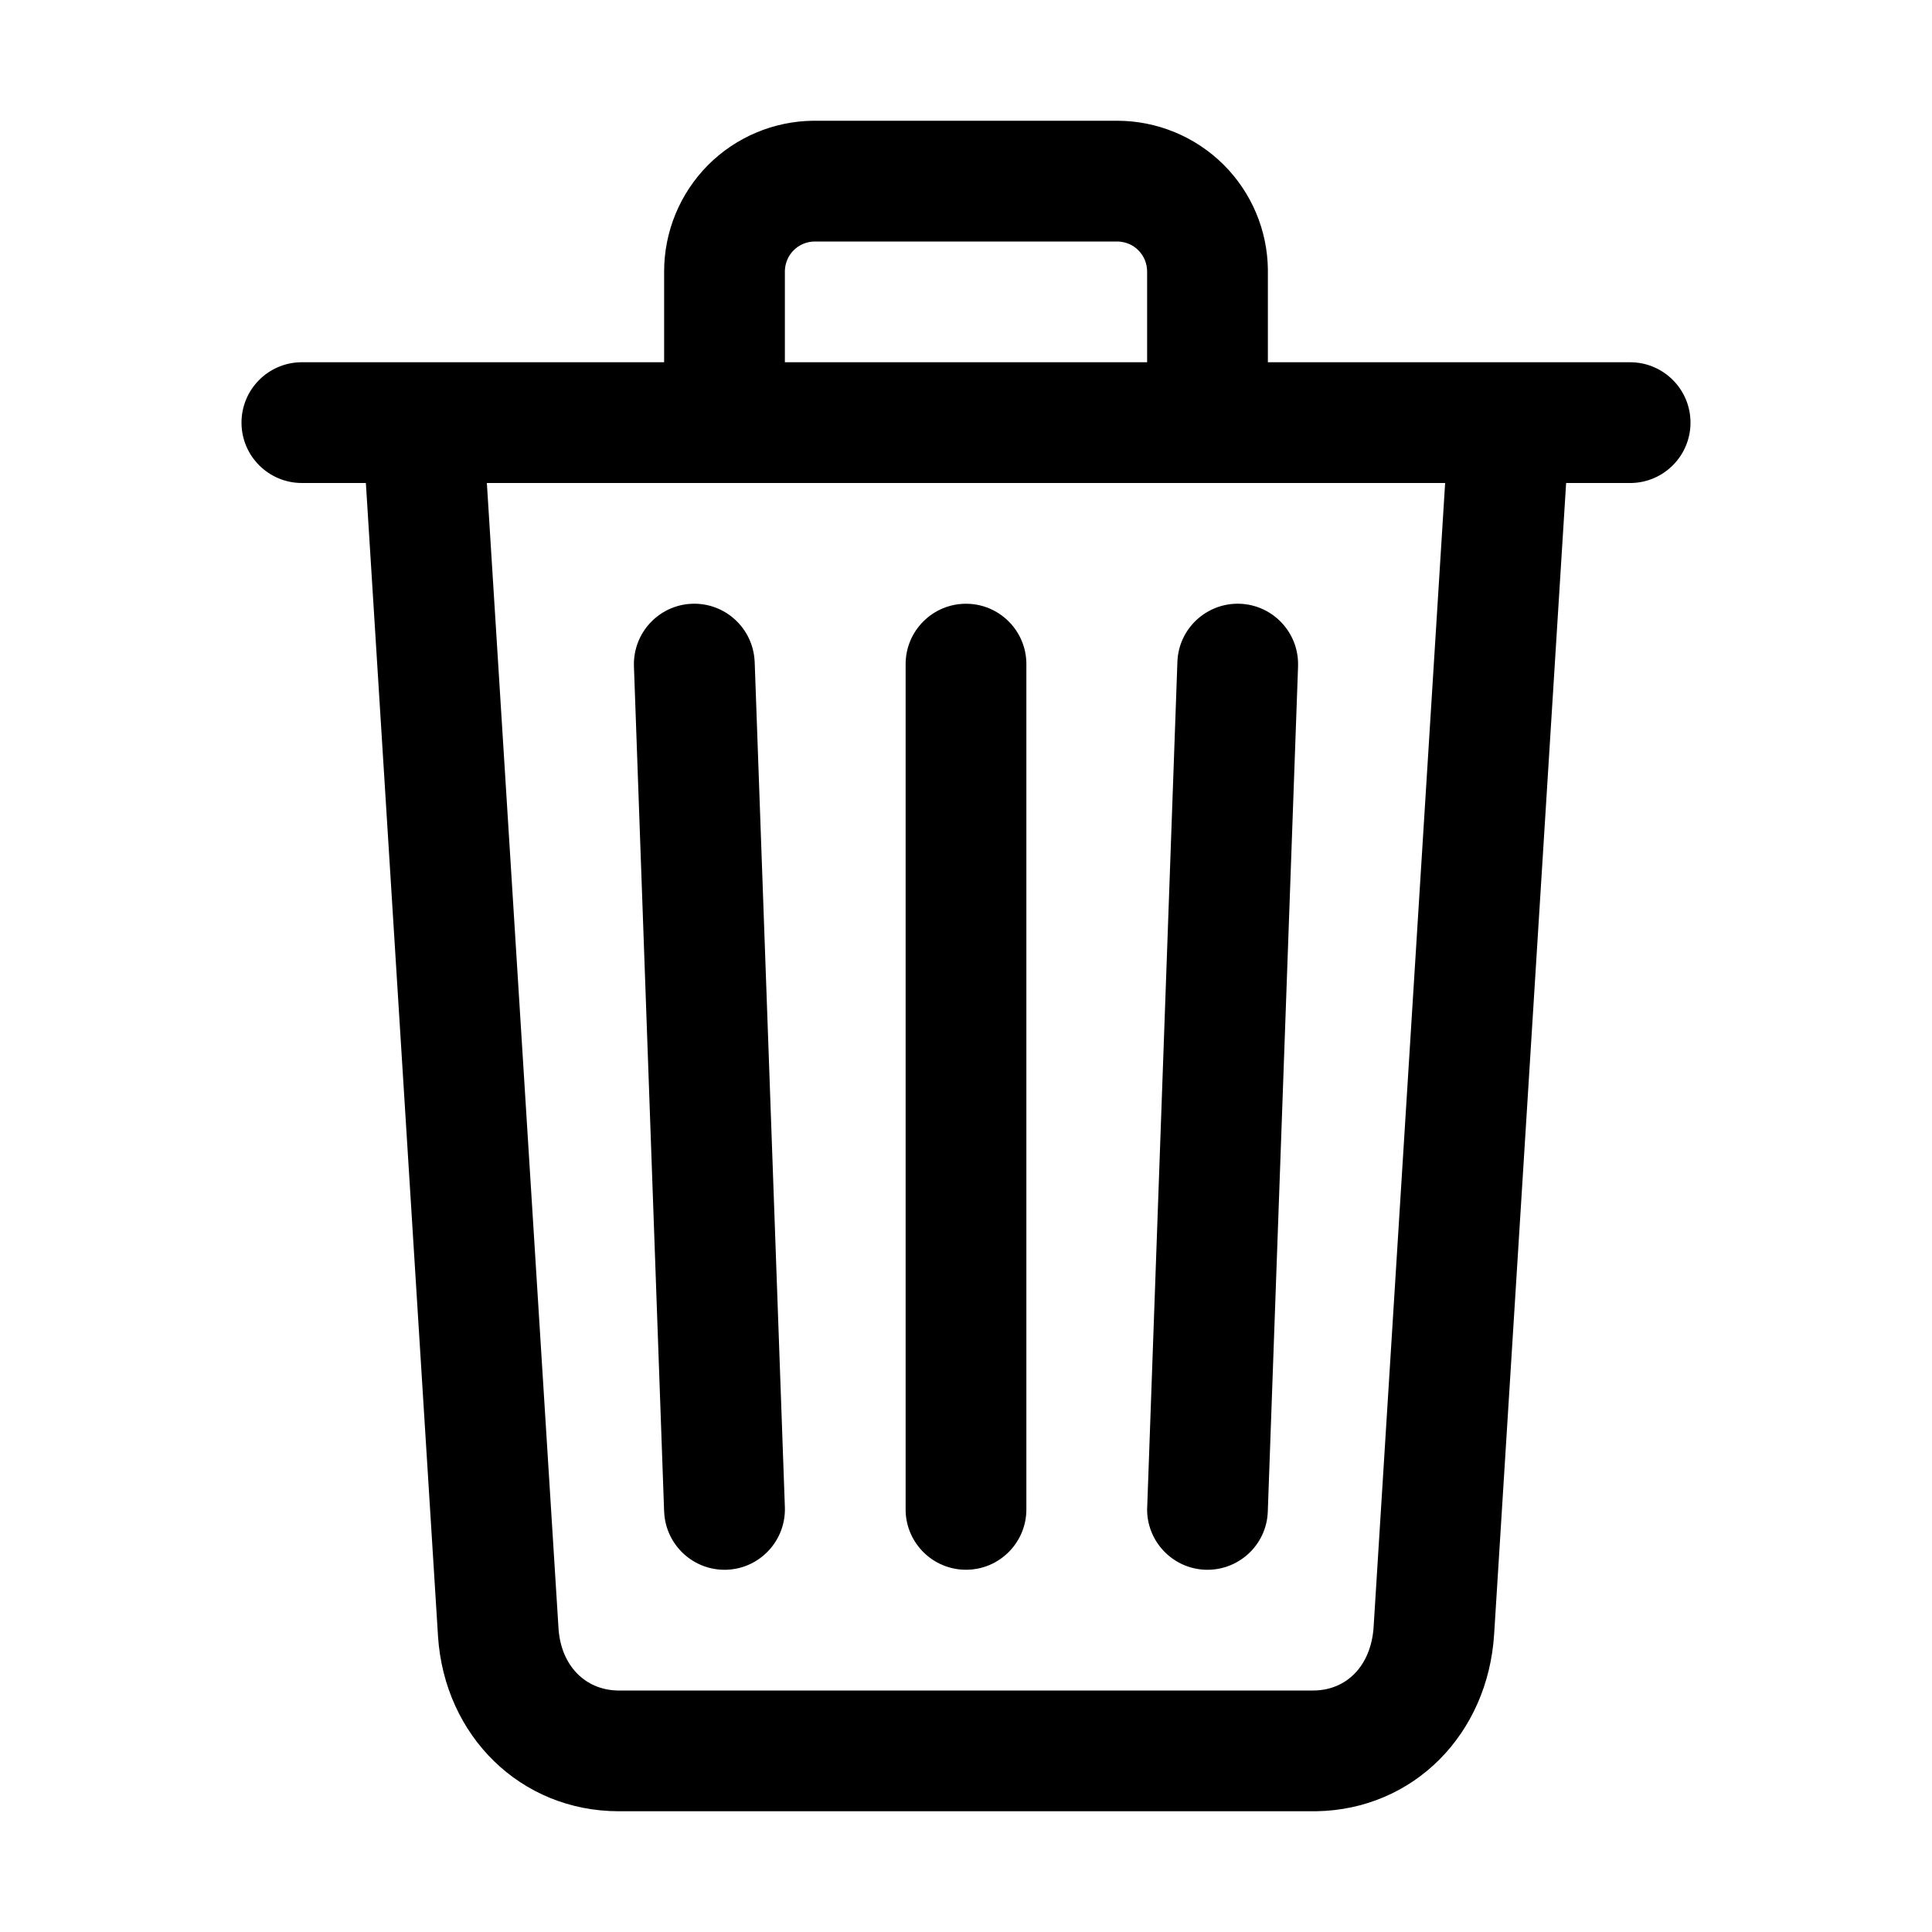
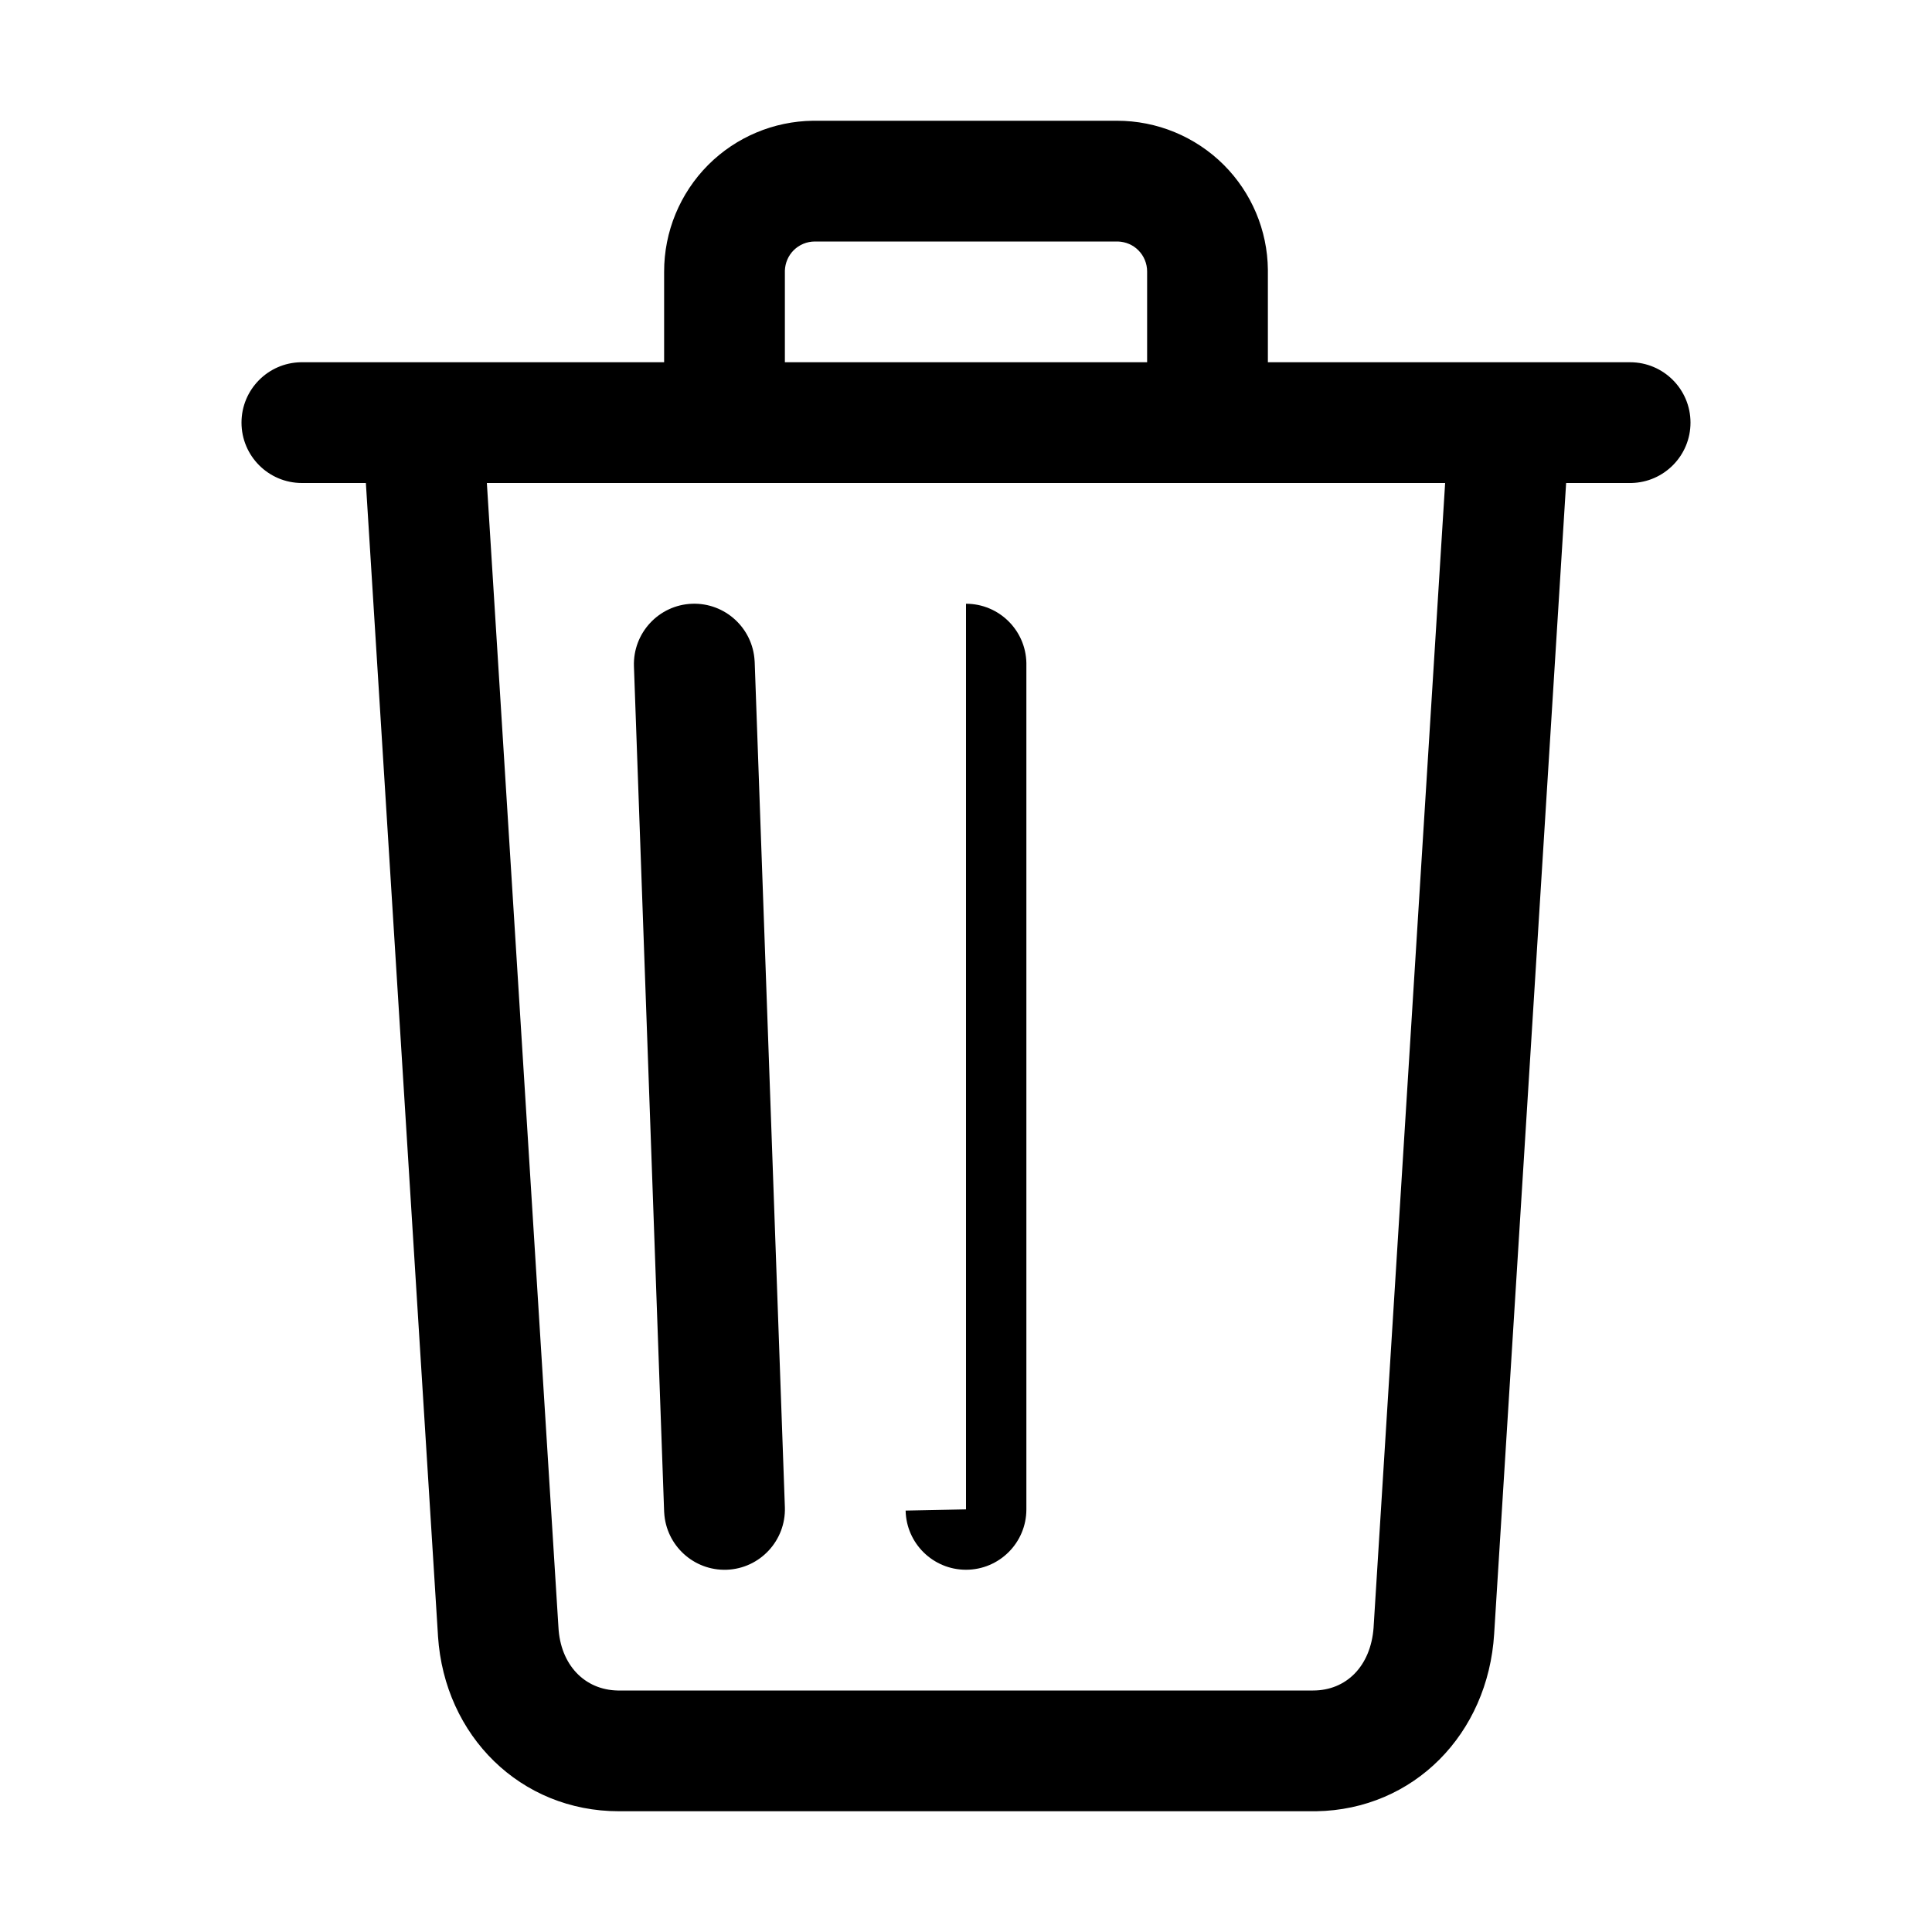
<svg xmlns="http://www.w3.org/2000/svg" width="24" height="24" viewBox="0 0 24 24" fill="none">
-   <path d="M12.75 8.235C12.742 7.828 12.409 7.5 12 7.5C11.586 7.5 11.25 7.836 11.25 8.25V18.75L11.25 18.765C11.258 19.172 11.591 19.5 12 19.5C12.414 19.5 12.75 19.164 12.75 18.75V8.25L12.75 8.235Z" fill="currentColor" />
+   <path d="M12.75 8.235C12.742 7.828 12.409 7.5 12 7.5V18.75L11.25 18.765C11.258 19.172 11.591 19.5 12 19.5C12.414 19.5 12.75 19.164 12.75 18.75V8.25L12.75 8.235Z" fill="currentColor" />
  <path d="M8.598 7.5C9.007 7.486 9.351 7.802 9.374 8.209L9.375 8.223L9.75 18.723C9.764 19.137 9.441 19.485 9.027 19.5C8.618 19.514 8.274 19.198 8.251 18.791L8.25 18.777L7.875 8.277C7.861 7.863 8.184 7.515 8.598 7.5Z" fill="currentColor" />
-   <path d="M15.402 7.5C14.988 7.486 14.64 7.809 14.626 8.223L14.251 18.723L14.25 18.738C14.243 19.145 14.564 19.485 14.973 19.5C15.387 19.514 15.735 19.191 15.749 18.777L16.125 8.277L16.125 8.262C16.132 7.855 15.811 7.515 15.402 7.5Z" fill="currentColor" />
  <path fill-rule="evenodd" clip-rule="evenodd" d="M13.873 1.5C14.371 1.499 14.849 1.696 15.202 2.048C15.548 2.394 15.745 2.862 15.75 3.349L15.75 3.375V4.5H18.743C18.747 4.5 18.751 4.5 18.756 4.5H20.25C20.664 4.5 21 4.836 21 5.25C21 5.659 20.672 5.992 20.265 6L20.25 6H19.455L18.561 20.296C18.485 21.54 17.562 22.481 16.349 22.5L16.312 22.5H7.688C6.468 22.5 5.522 21.566 5.441 20.326L5.439 20.291L4.545 6H3.75C3.336 6 3 5.664 3 5.25C3 4.841 3.328 4.508 3.735 4.5L3.75 4.5H5.245C5.249 4.5 5.253 4.5 5.257 4.5H8.25L8.25 3.377C8.249 2.879 8.446 2.401 8.798 2.048C9.144 1.702 9.612 1.506 10.099 1.5L10.125 1.5L13.873 1.5ZM14.25 3.373L14.25 4.5H9.75V3.375L9.75 3.361C9.754 3.265 9.792 3.176 9.859 3.109C9.929 3.039 10.024 3 10.123 3L13.875 3L13.889 3C13.985 3.004 14.075 3.042 14.141 3.109C14.211 3.179 14.25 3.274 14.25 3.373ZM6.048 6H17.952L17.064 20.203L17.063 20.221C17.027 20.699 16.723 21 16.312 21H7.688L7.672 21C7.264 20.992 6.961 20.683 6.937 20.212L6.048 6Z" fill="currentColor" />
</svg>